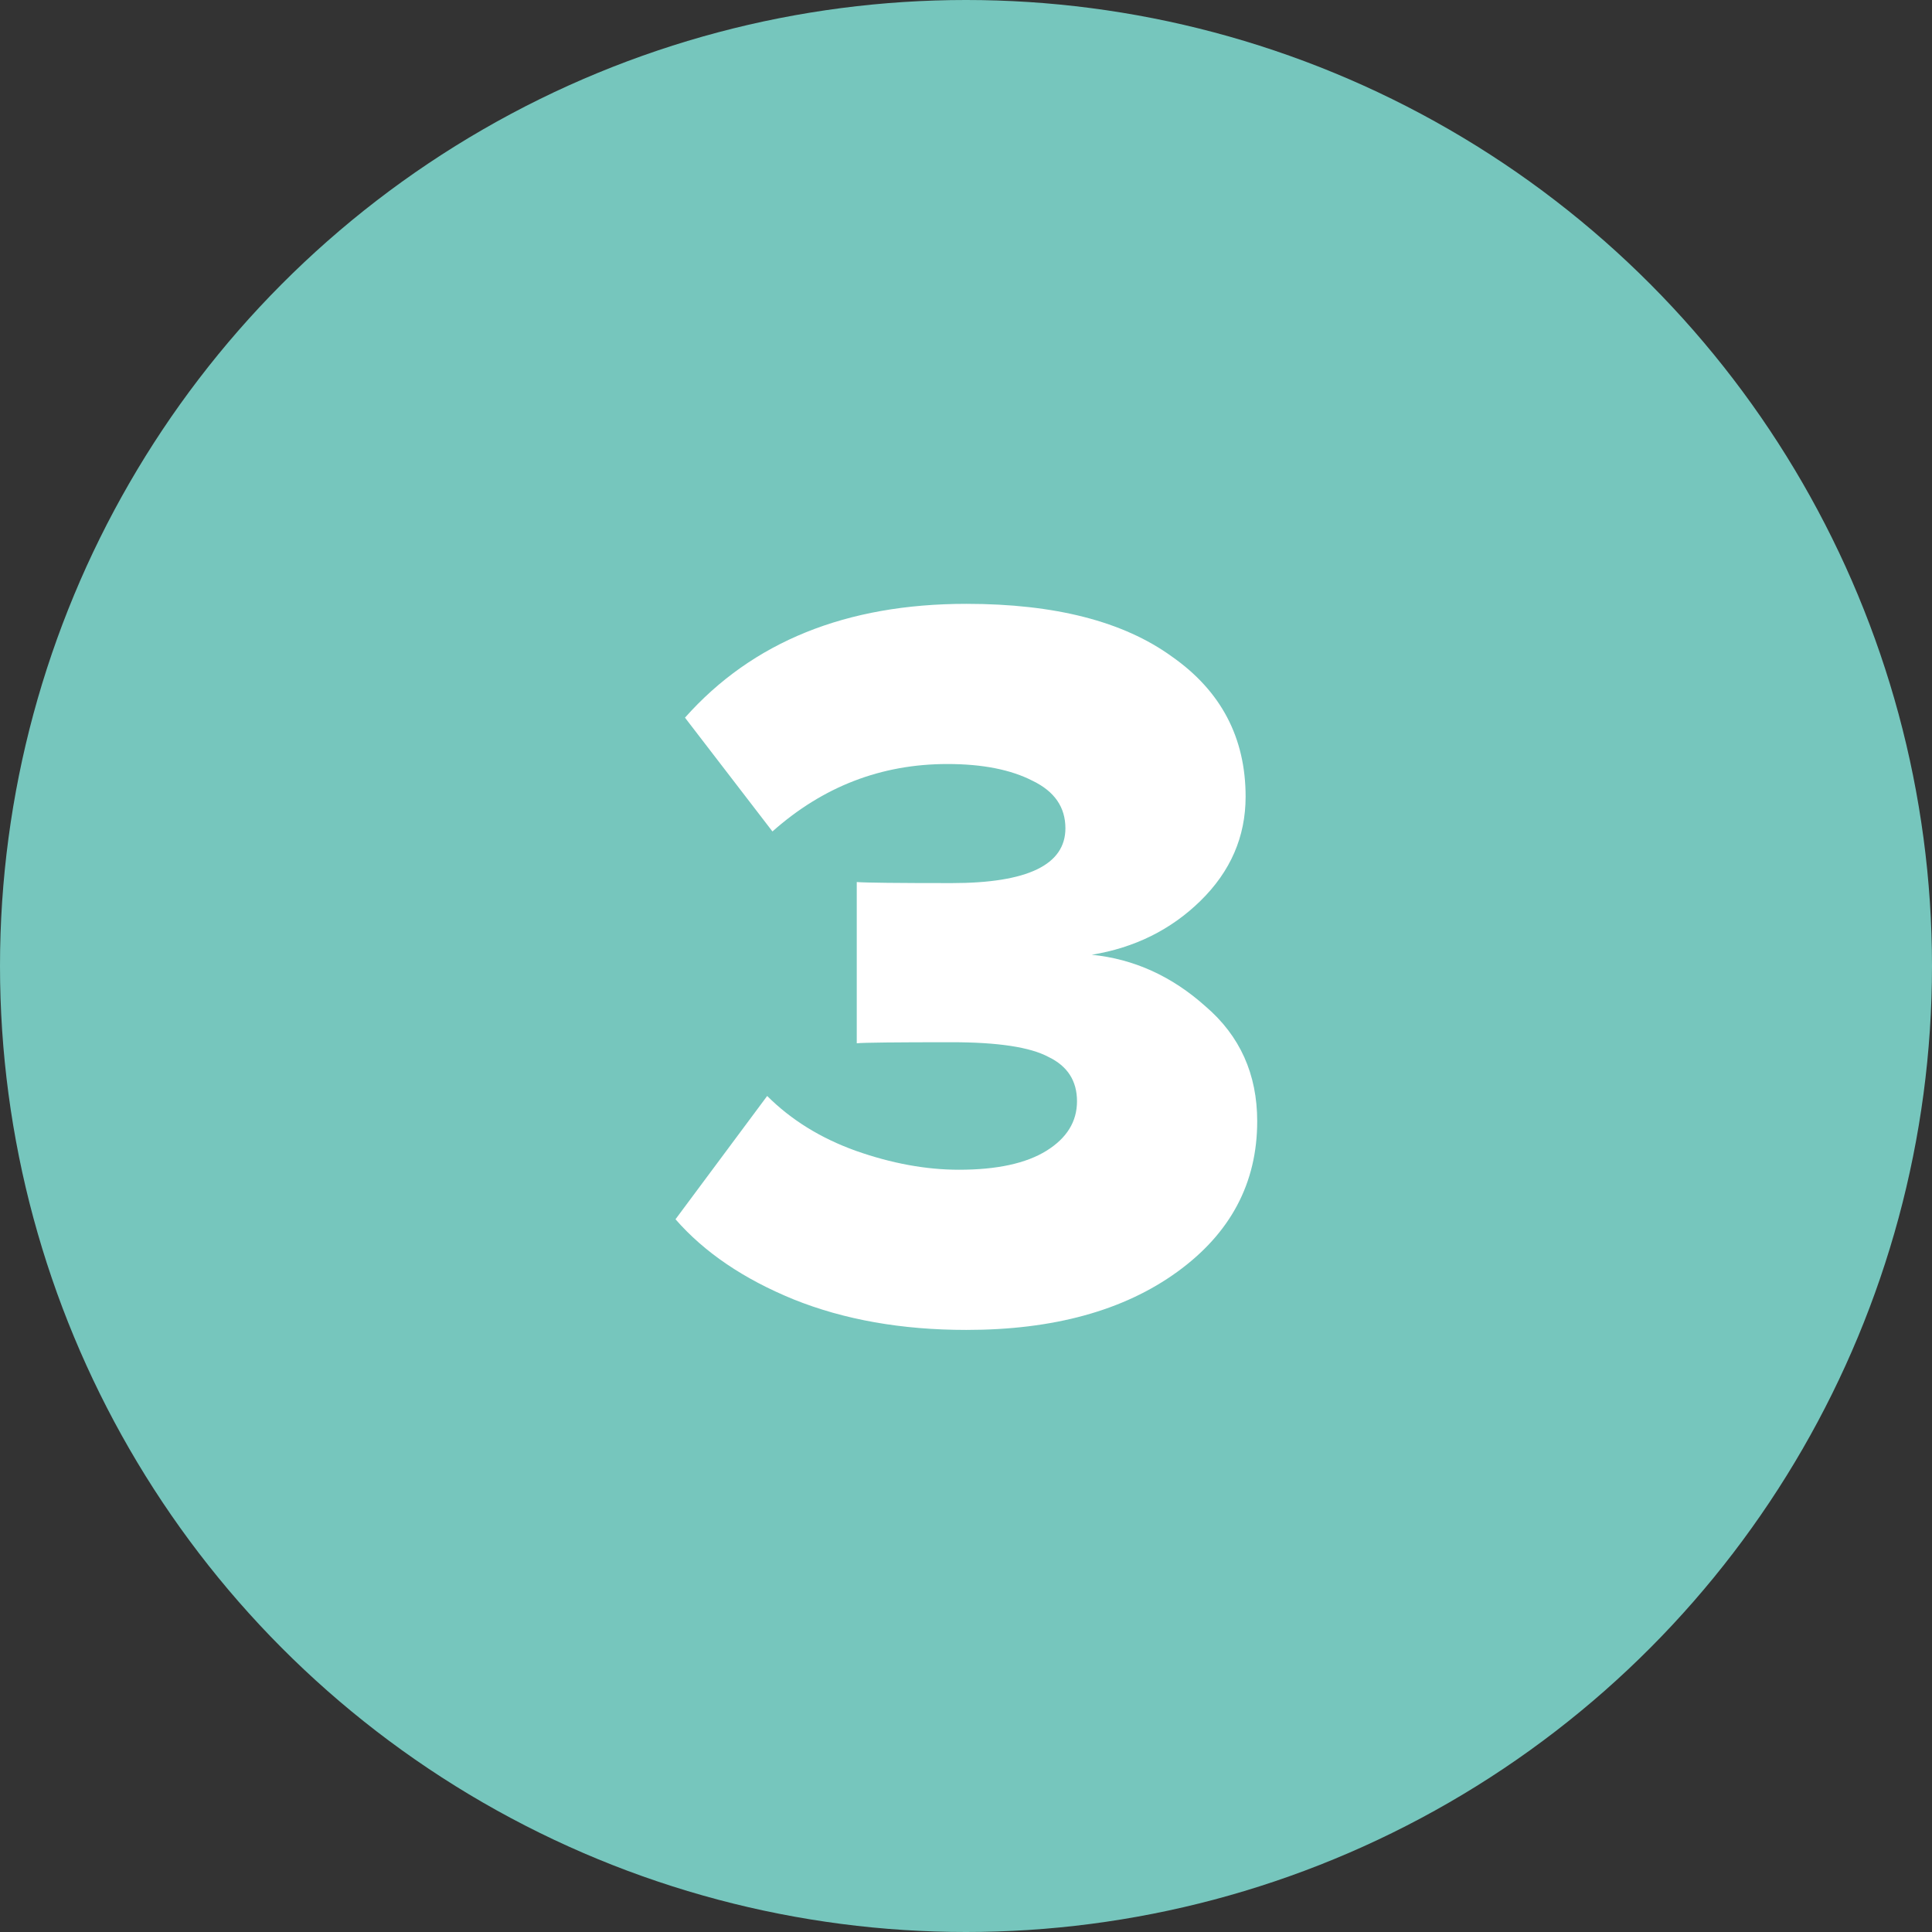
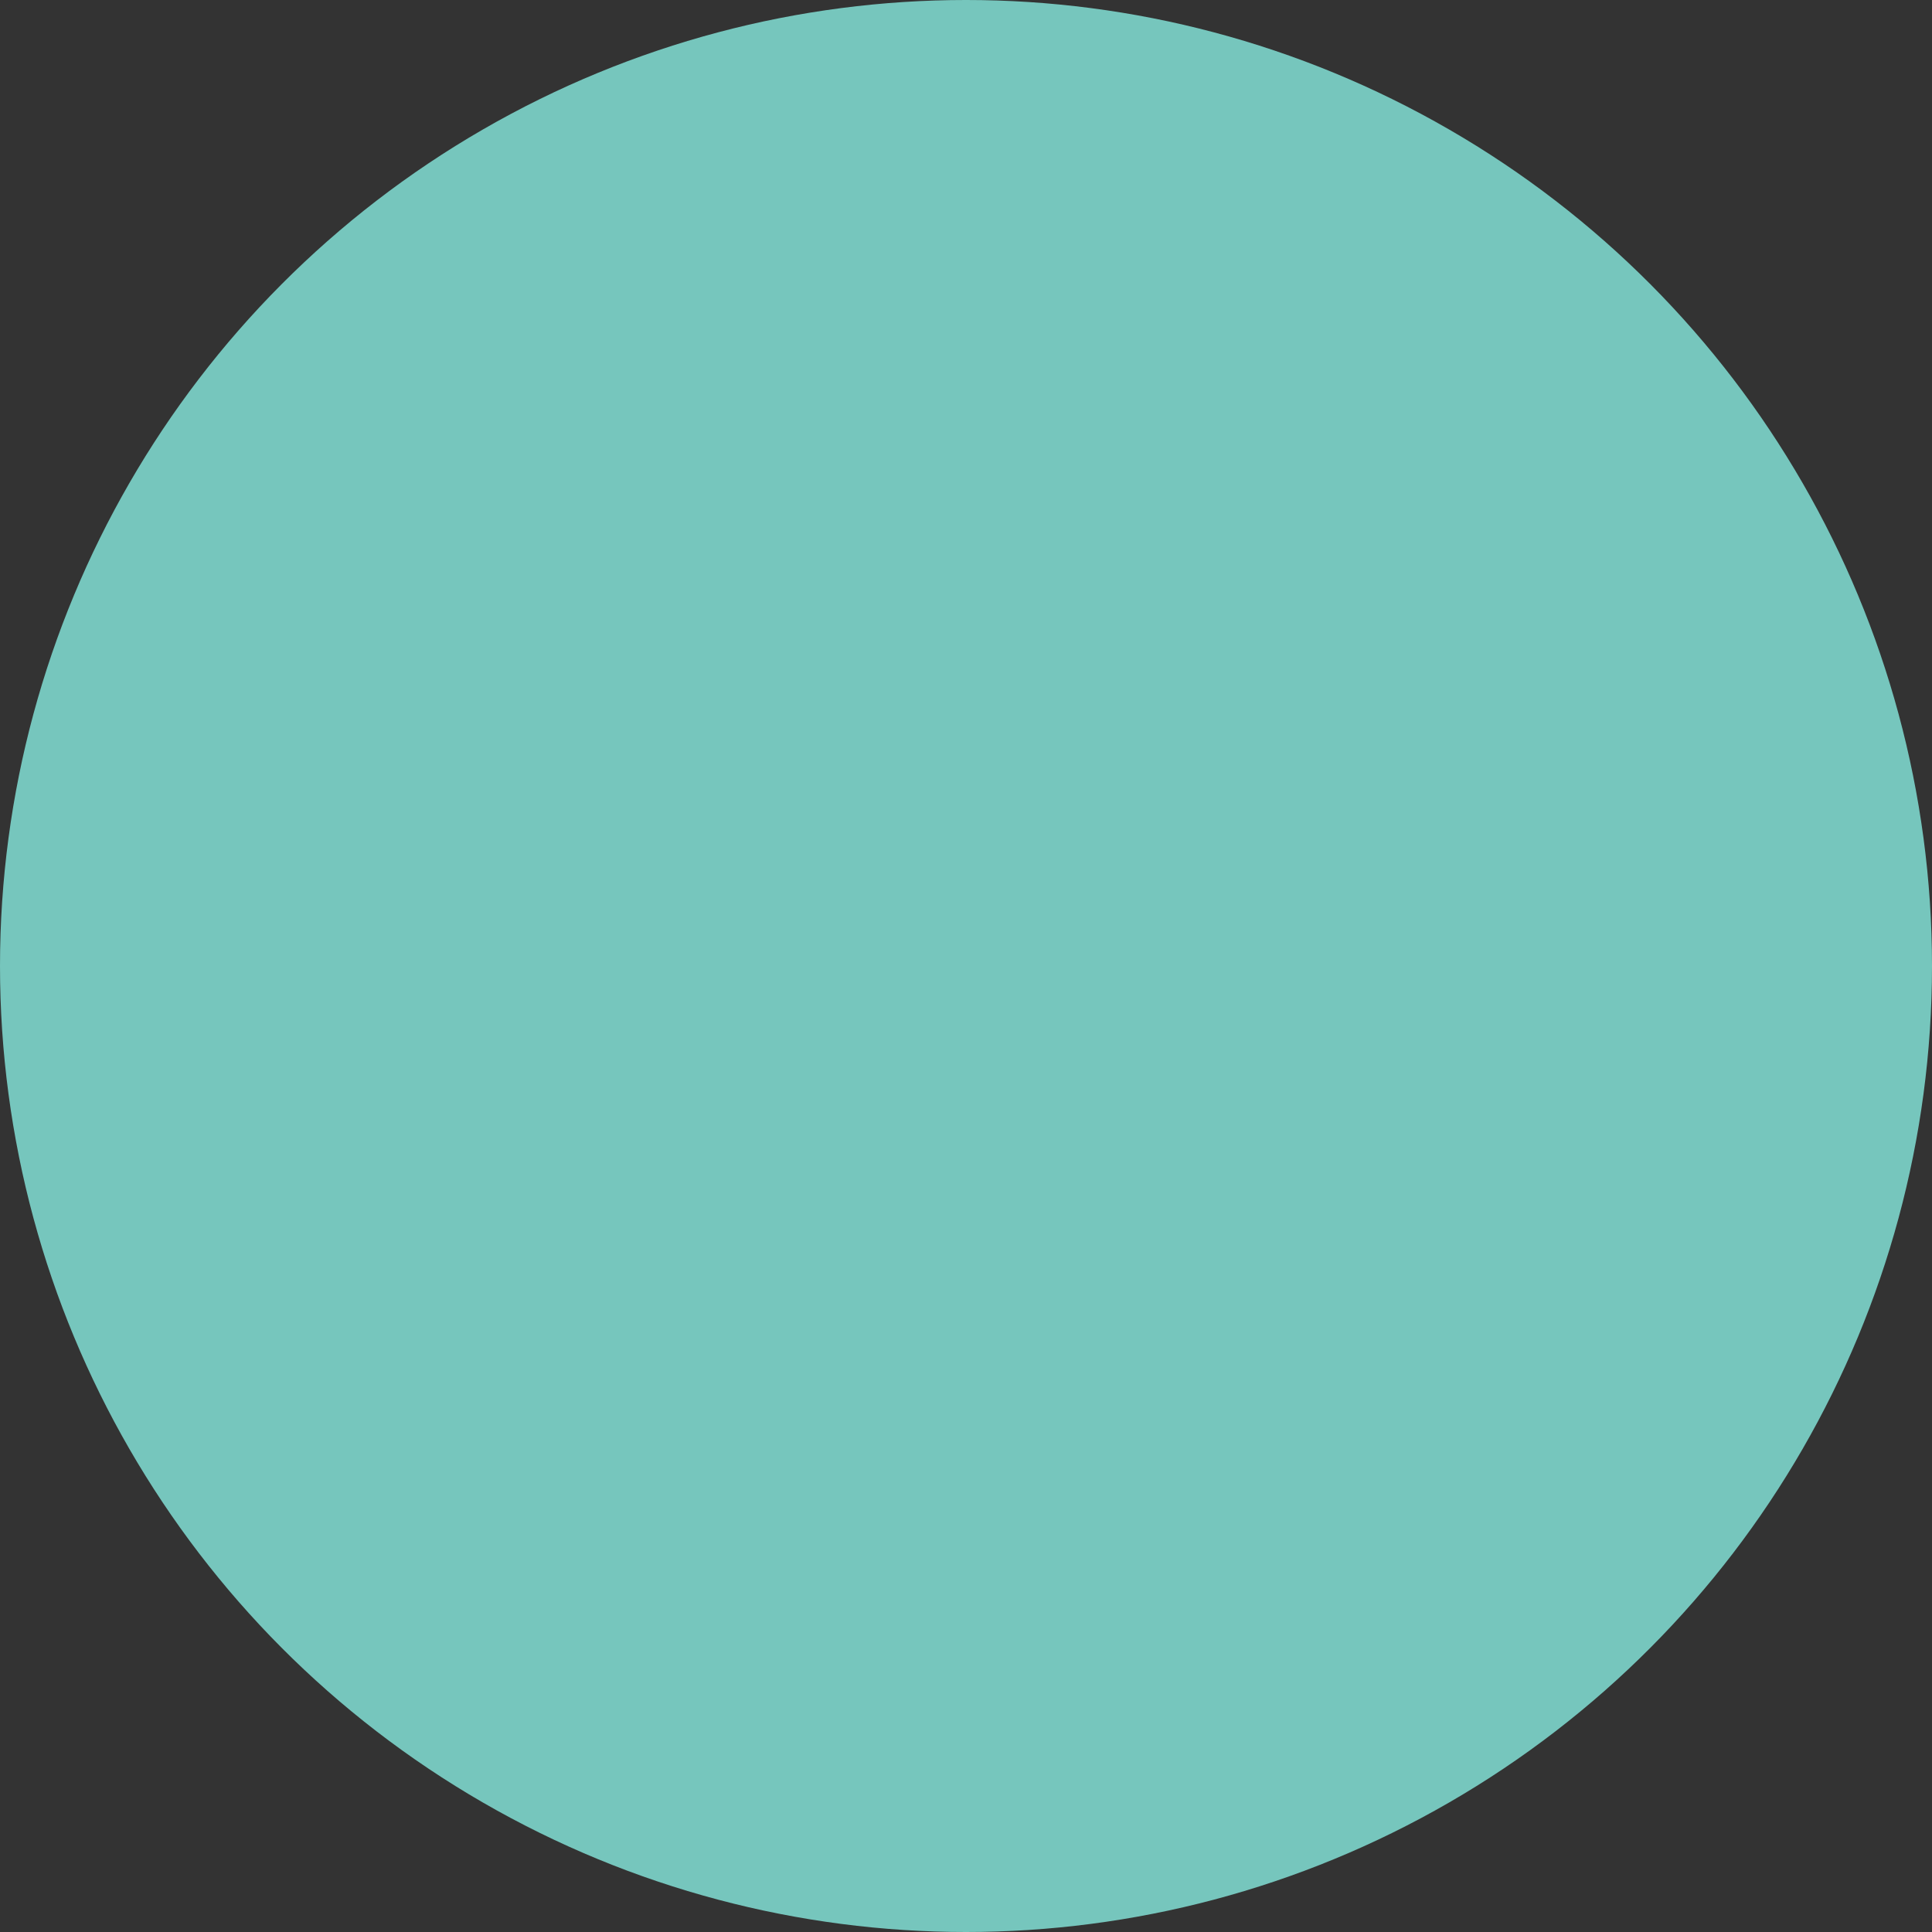
<svg xmlns="http://www.w3.org/2000/svg" width="44" height="44" viewBox="0 0 44 44" fill="none">
  <rect x="0" y="0" width="44" height="44" fill="#333333" stroke="none" />
  <circle cx="22" cy="22" r="22" fill="#76C6BD" />
-   <path d="M22.008 30.288C20.536 30.288 19.224 30.056 18.072 29.592C16.936 29.128 16.04 28.52 15.384 27.768L17.472 24.96C18.016 25.504 18.688 25.92 19.488 26.208C20.304 26.496 21.088 26.64 21.84 26.64C22.704 26.64 23.368 26.496 23.832 26.208C24.296 25.92 24.528 25.544 24.528 25.08C24.528 24.616 24.312 24.28 23.88 24.072C23.464 23.848 22.728 23.736 21.672 23.736C20.392 23.736 19.672 23.744 19.512 23.76V20.088C19.72 20.104 20.44 20.112 21.672 20.112C23.4 20.112 24.264 19.696 24.264 18.864C24.264 18.384 24.016 18.024 23.52 17.784C23.024 17.528 22.376 17.4 21.576 17.4C20.072 17.4 18.744 17.912 17.592 18.936L15.6 16.344C17.136 14.616 19.272 13.752 22.008 13.752C24.024 13.752 25.584 14.152 26.688 14.952C27.808 15.736 28.368 16.8 28.368 18.144C28.368 19.056 28.024 19.848 27.336 20.52C26.664 21.176 25.84 21.584 24.864 21.744C25.824 21.84 26.688 22.232 27.456 22.92C28.24 23.592 28.632 24.464 28.632 25.536C28.632 26.944 28.024 28.088 26.808 28.968C25.592 29.848 23.992 30.288 22.008 30.288Z" fill="white" />
</svg>